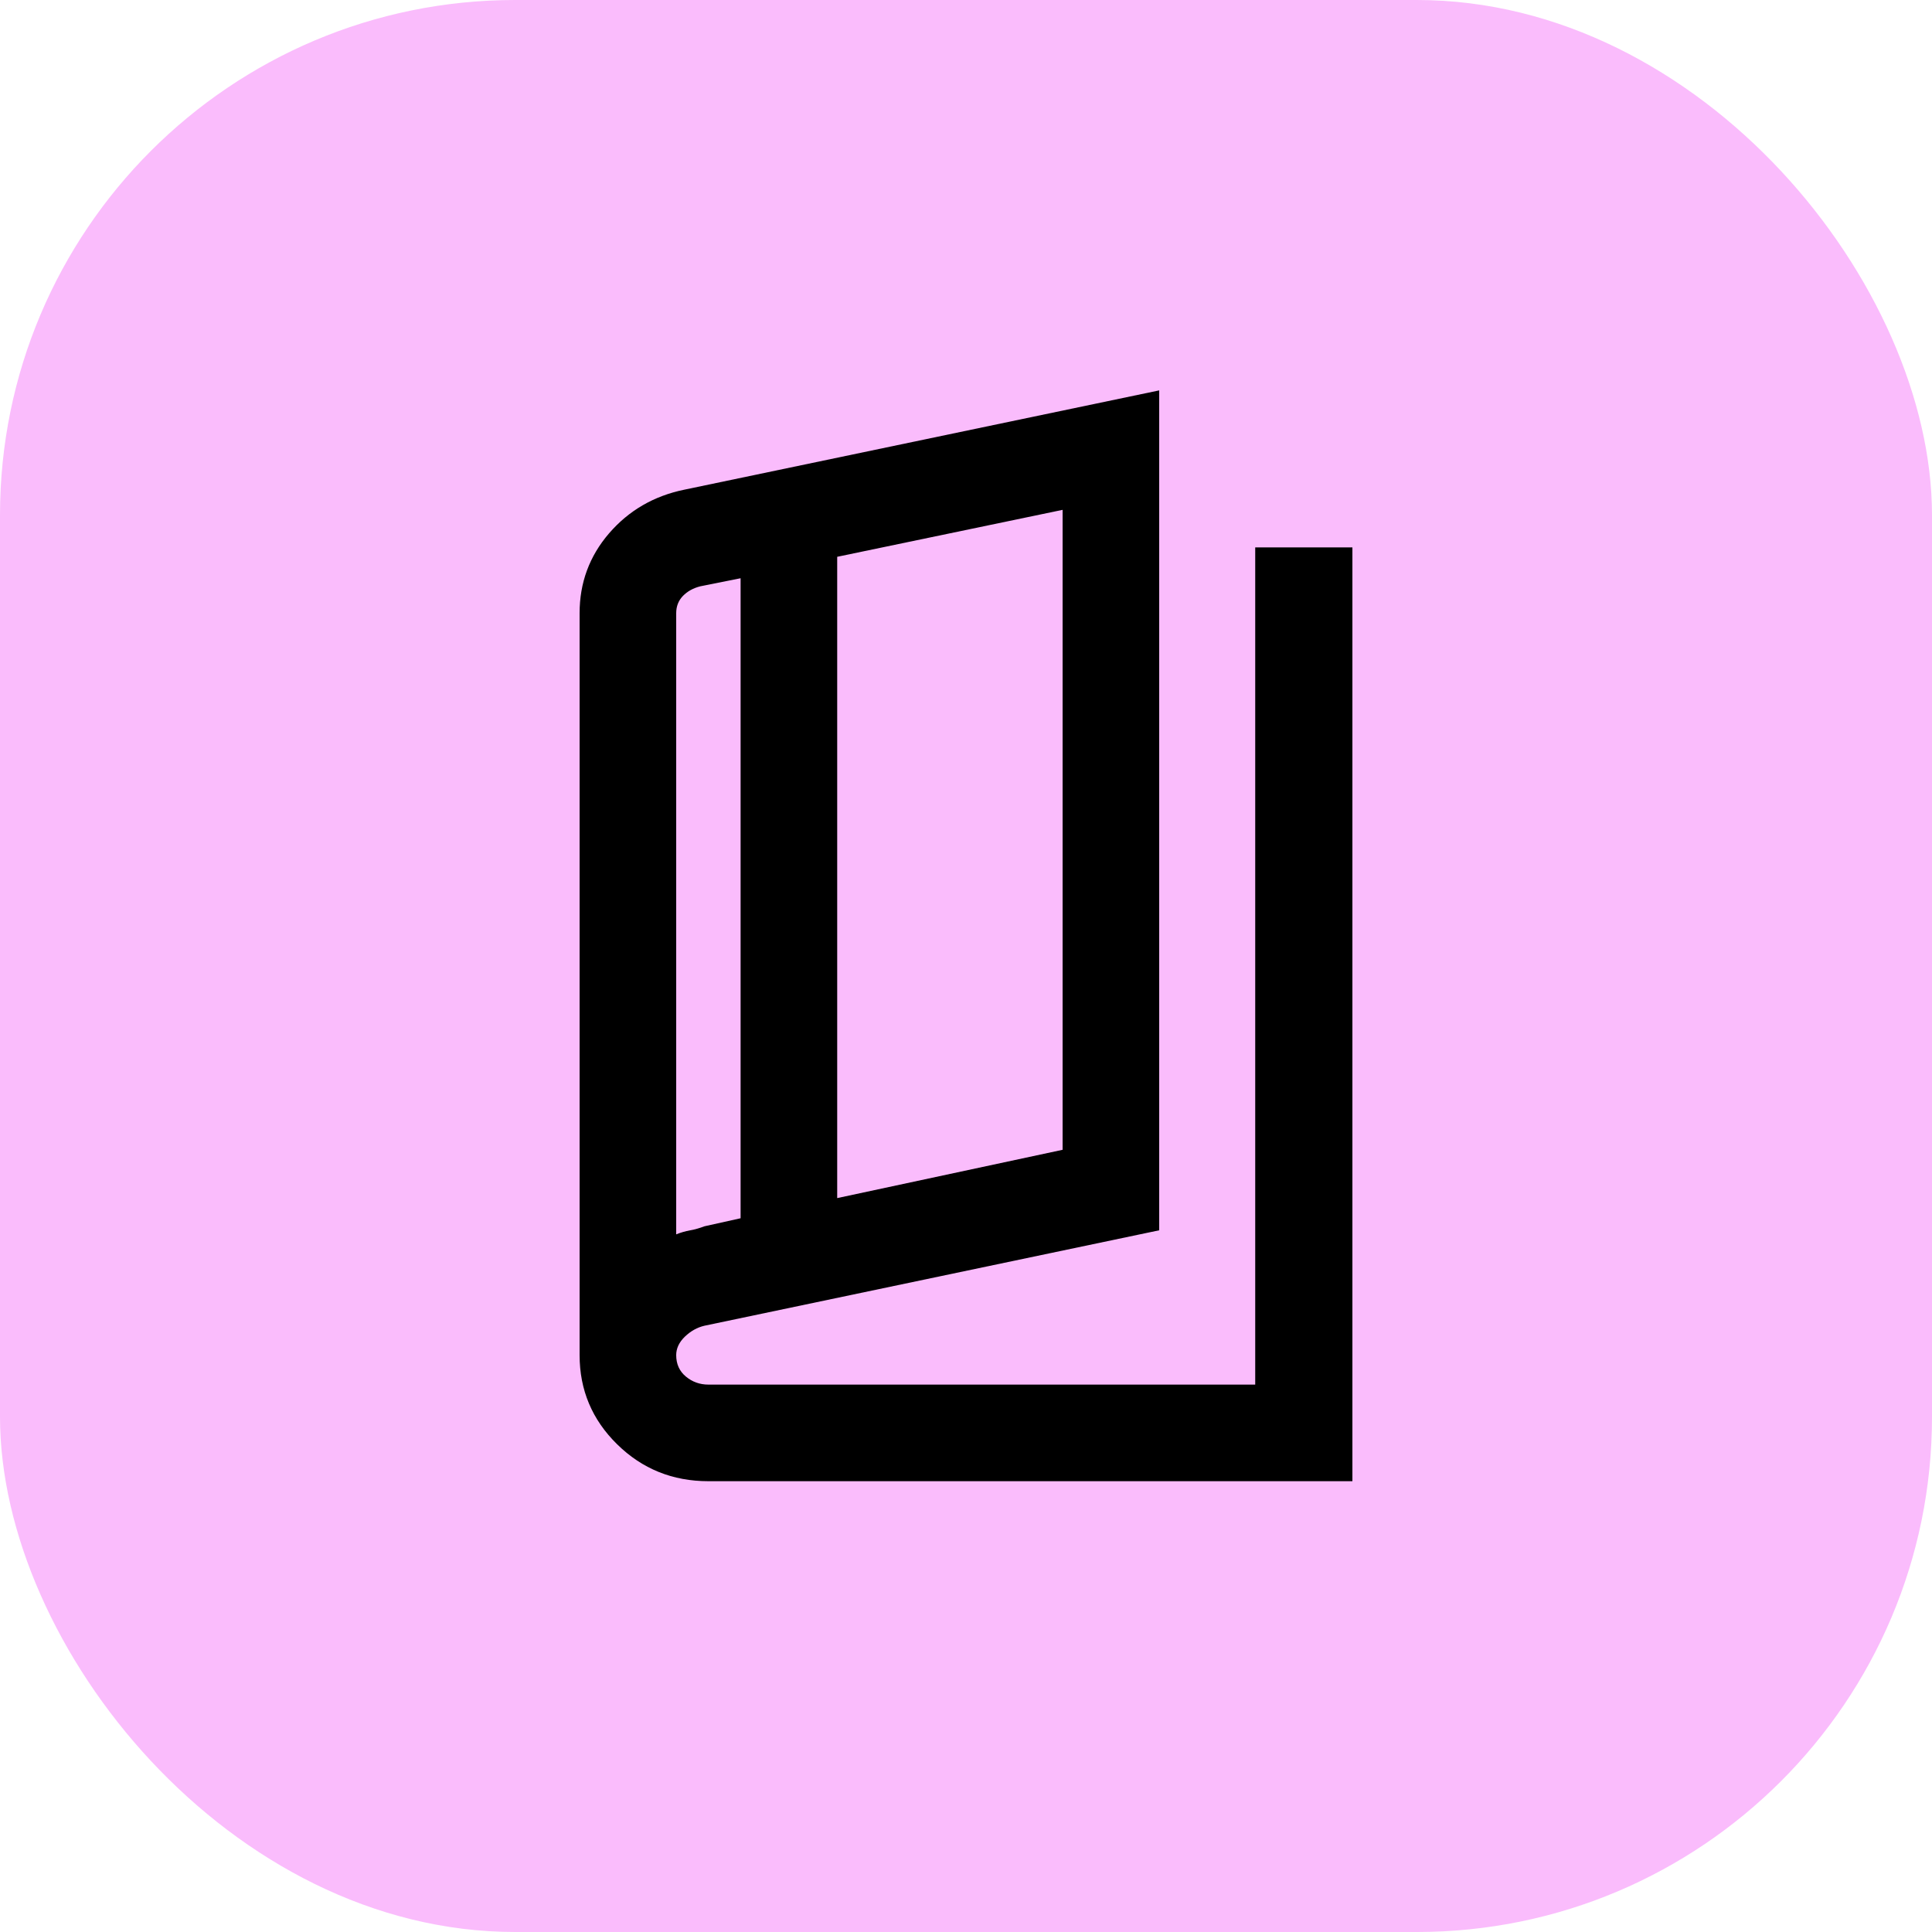
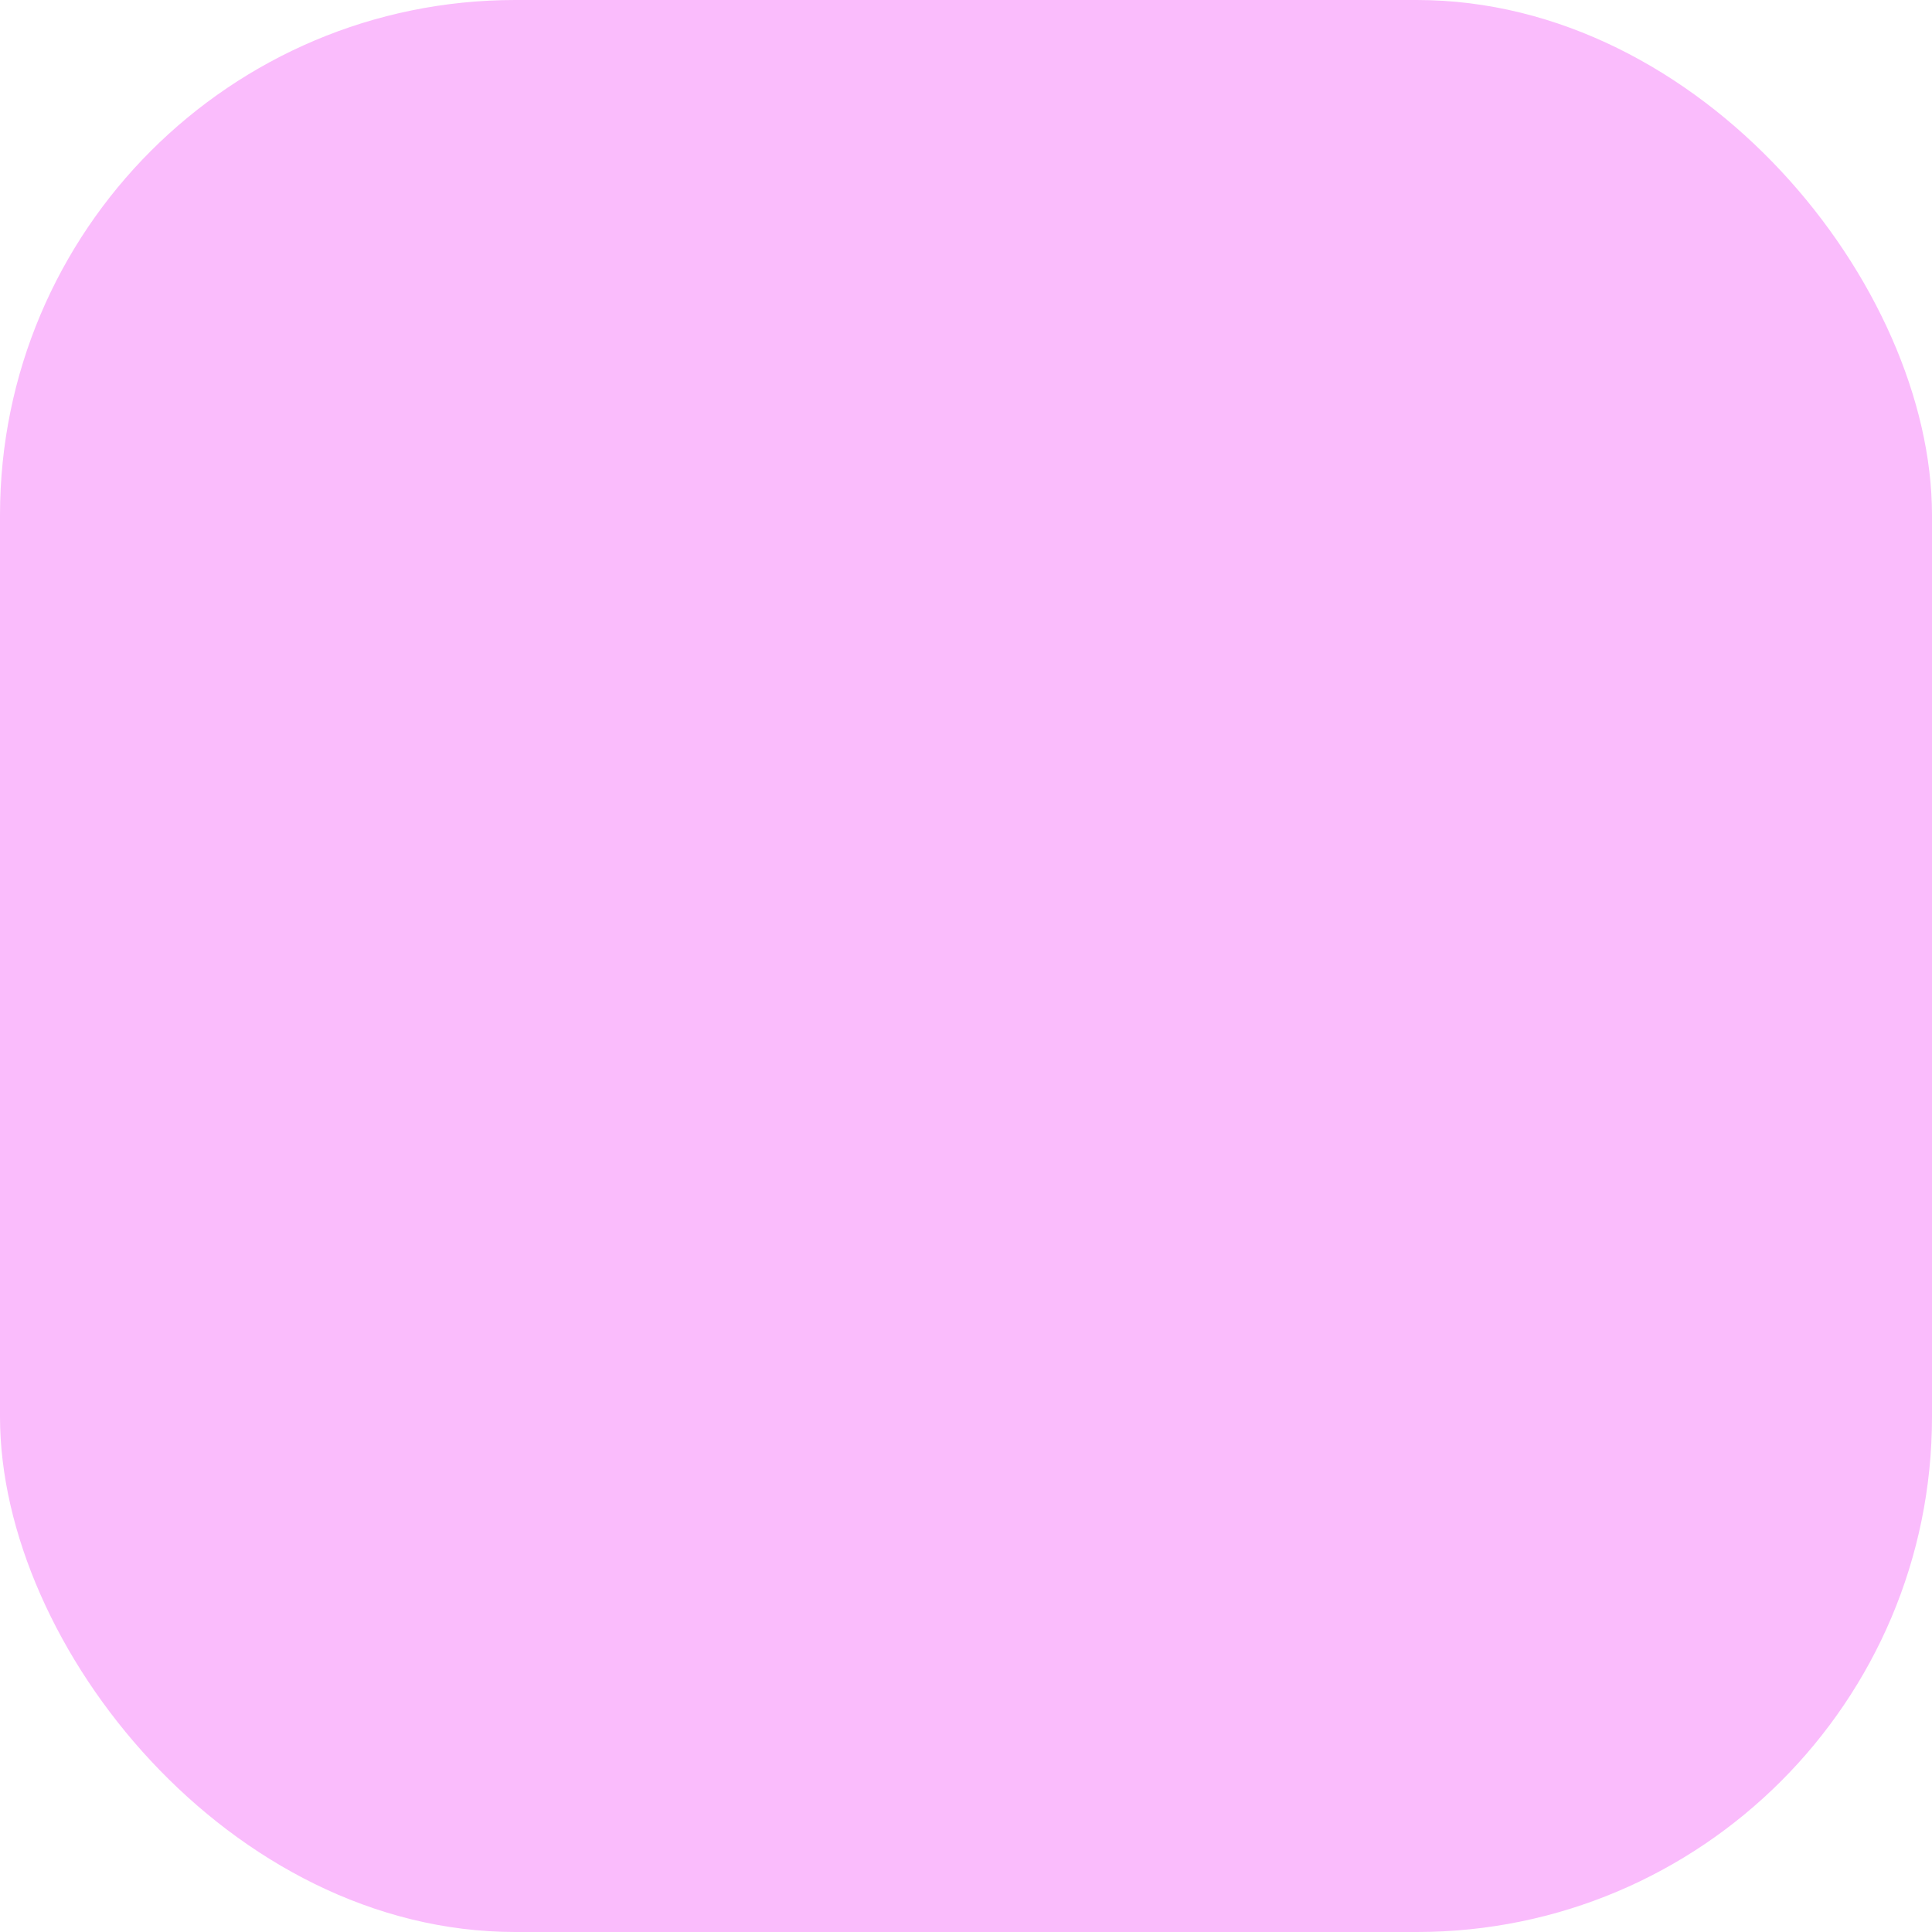
<svg xmlns="http://www.w3.org/2000/svg" width="30" height="30" viewBox="0 0 30 30" fill="none">
  <rect width="30" height="30" rx="8" fill="#FABCFC" />
-   <path d="M11 23C10.444 23 9.972 22.809 9.583 22.427C9.194 22.045 9 21.583 9 21.042V9.521C9 9.049 9.153 8.635 9.458 8.281C9.764 7.927 10.153 7.701 10.625 7.604L18 6.062V19.104L10.938 20.586C10.827 20.612 10.726 20.668 10.635 20.755C10.545 20.842 10.5 20.938 10.5 21.042C10.5 21.181 10.55 21.292 10.65 21.375C10.75 21.458 10.867 21.5 11 21.5H19.491V8.5H21V23H11ZM13 18.604L16.5 17.854V7.917L13 8.646V18.604ZM11.5 18.917V8.979L10.875 9.104C10.764 9.132 10.674 9.182 10.604 9.254C10.535 9.326 10.5 9.415 10.5 9.521V19.167C10.569 19.139 10.642 19.118 10.719 19.104C10.795 19.09 10.868 19.069 10.938 19.042L11.5 18.917Z" fill="black" />
</svg>